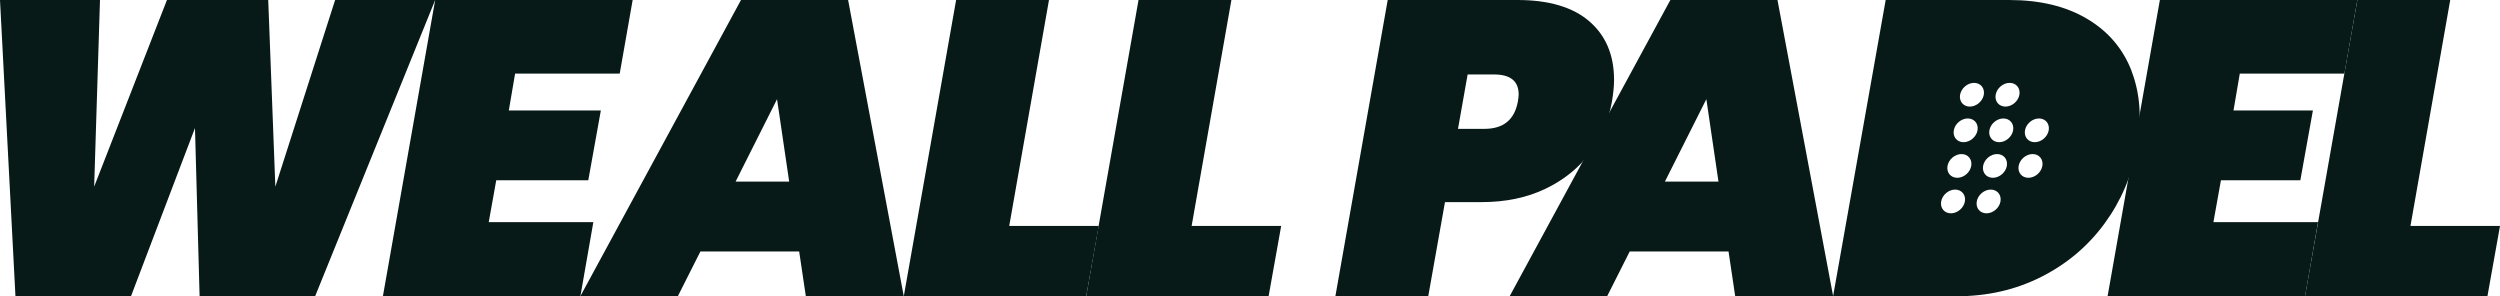
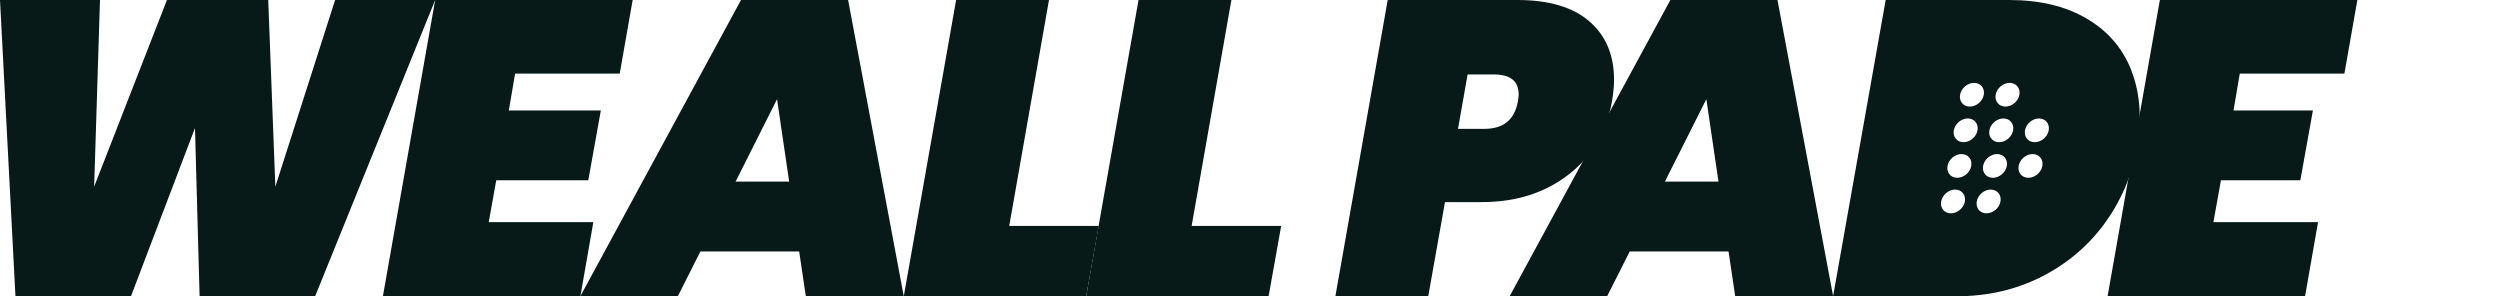
<svg xmlns="http://www.w3.org/2000/svg" id="Layer_2" viewBox="0 0 389.78 46.19">
  <defs>
    <style>
      .cls-1 {
        fill: #071A17;
      }
    </style>
  </defs>
  <g id="Layer_1-2" data-name="Layer_1">
    <g>
      <g>
        <path class="cls-1" d="M67.85,0l-18.72,46.19h-18.01l-.72-26.23-9.98,26.23H2.41L0,0h15.59l-.91,29.1L26.03,0h15.79l1.11,29.1L52.25,0h15.59Z" />
        <path class="cls-1" d="M80.31,11.48l-.98,5.74h14.35l-1.96,10.89h-14.35l-1.17,6.52h16.31l-2.02,11.55h-30.79L67.85,0h30.79l-2.02,11.48h-16.31Z" />
      </g>
      <g>
        <path class="cls-1" d="M124.6,39.21h-15.4l-3.52,6.98h-15.2L115.53,0h16.7l8.68,46.19h-15.27l-1.04-6.98ZM123.04,28.31l-1.89-12.85-6.46,12.85h8.35Z" />
        <path class="cls-1" d="M157.35,35.23h13.96l-1.96,10.96h-28.44L149.07,0h14.48l-6.2,35.23Z" />
        <path class="cls-1" d="M185.79,35.23h13.96l-1.96,10.96h-28.44L177.51,0h14.48l-6.2,35.23Z" />
      </g>
      <g>
        <path class="cls-1" d="M247.93,23.78c-1.74,2.37-4.06,4.25-6.95,5.64-2.89,1.39-6.21,2.09-9.95,2.09h-5.74l-2.61,14.68h-14.48L216.36,0h20.22c4.91,0,8.65,1.11,11.22,3.33,2.57,2.22,3.85,5.26,3.85,9.13,0,.96-.11,2.09-.33,3.39-.52,2.91-1.65,5.56-3.39,7.93ZM236.65,15.85c.09-.52.13-.89.13-1.11,0-2.09-1.28-3.13-3.85-3.13h-4.11l-1.5,8.48h4.11c2.96,0,4.7-1.41,5.22-4.24Z" />
        <path class="cls-1" d="M269.49,39.21h-15.4l-3.52,6.98h-15.2L260.43,0h16.7l8.68,46.19h-15.27l-1.04-6.98ZM267.93,28.31l-1.89-12.85-6.46,12.85h8.35Z" />
        <path class="cls-1" d="M349.21,11.48l-.98,5.74h12.38l-1.96,10.89h-12.38l-1.17,6.52h16.31l-2.02,11.55h-30.79L336.75,0h30.79l-2.02,11.48h-16.31Z" />
-         <path class="cls-1" d="M375.82,35.23h13.96l-1.96,10.96h-28.44L367.54,0h14.48l-6.2,35.23Z" />
        <path class="cls-1" d="M332.35,11.09c-1.34-3.48-3.65-6.2-6.94-8.15-3.29-1.96-7.34-2.94-12.17-2.94h-19.24l-8.2,46.19h19.24c4.83,0,9.24-1.01,13.23-3.03,3.99-2.02,7.28-4.79,9.86-8.32,2.58-3.52,4.26-7.48,5.04-11.87.79-4.44.51-8.39-.83-11.87ZM307.78,12.92c1.02,0,1.7.83,1.52,1.85-.18,1.02-1.16,1.85-2.18,1.85s-1.7-.83-1.52-1.85c.18-1.02,1.16-1.85,2.18-1.85ZM304.17,33.26c-1.02,0-1.7-.83-1.52-1.85.18-1.02,1.16-1.85,2.18-1.85s1.7.83,1.52,1.85c-.18,1.02-1.16,1.85-2.18,1.85ZM305.16,27.72c-1.02,0-1.7-.83-1.52-1.85.18-1.02,1.16-1.85,2.18-1.85s1.7.83,1.52,1.85c-.18,1.02-1.16,1.85-2.18,1.85ZM306.14,22.17c-1.02,0-1.7-.83-1.52-1.85.18-1.02,1.16-1.85,2.18-1.85s1.7.83,1.52,1.85c-.18,1.02-1.16,1.85-2.18,1.85ZM309.72,33.26c-1.02,0-1.7-.83-1.52-1.85.18-1.02,1.16-1.85,2.18-1.85s1.7.83,1.52,1.85c-.18,1.02-1.16,1.85-2.18,1.85ZM310.71,27.72c-1.02,0-1.7-.83-1.52-1.85.18-1.02,1.16-1.85,2.18-1.85s1.7.83,1.52,1.85c-.18,1.02-1.16,1.85-2.18,1.85ZM311.69,22.17c-1.02,0-1.7-.83-1.52-1.85.18-1.02,1.16-1.85,2.18-1.85s1.7.83,1.52,1.85c-.18,1.02-1.16,1.85-2.18,1.85ZM312.67,16.62c-1.02,0-1.7-.83-1.52-1.85.18-1.02,1.16-1.85,2.18-1.85s1.7.83,1.52,1.85c-.18,1.02-1.16,1.85-2.18,1.85ZM316.25,27.72c-1.02,0-1.7-.83-1.52-1.85.18-1.02,1.16-1.85,2.18-1.85s1.7.83,1.52,1.85c-.18,1.02-1.16,1.85-2.18,1.85ZM317.24,22.17c-1.02,0-1.7-.83-1.52-1.85.18-1.02,1.16-1.85,2.18-1.85s1.7.83,1.52,1.85c-.18,1.02-1.16,1.85-2.18,1.85Z" />
      </g>
    </g>
  </g>
</svg>